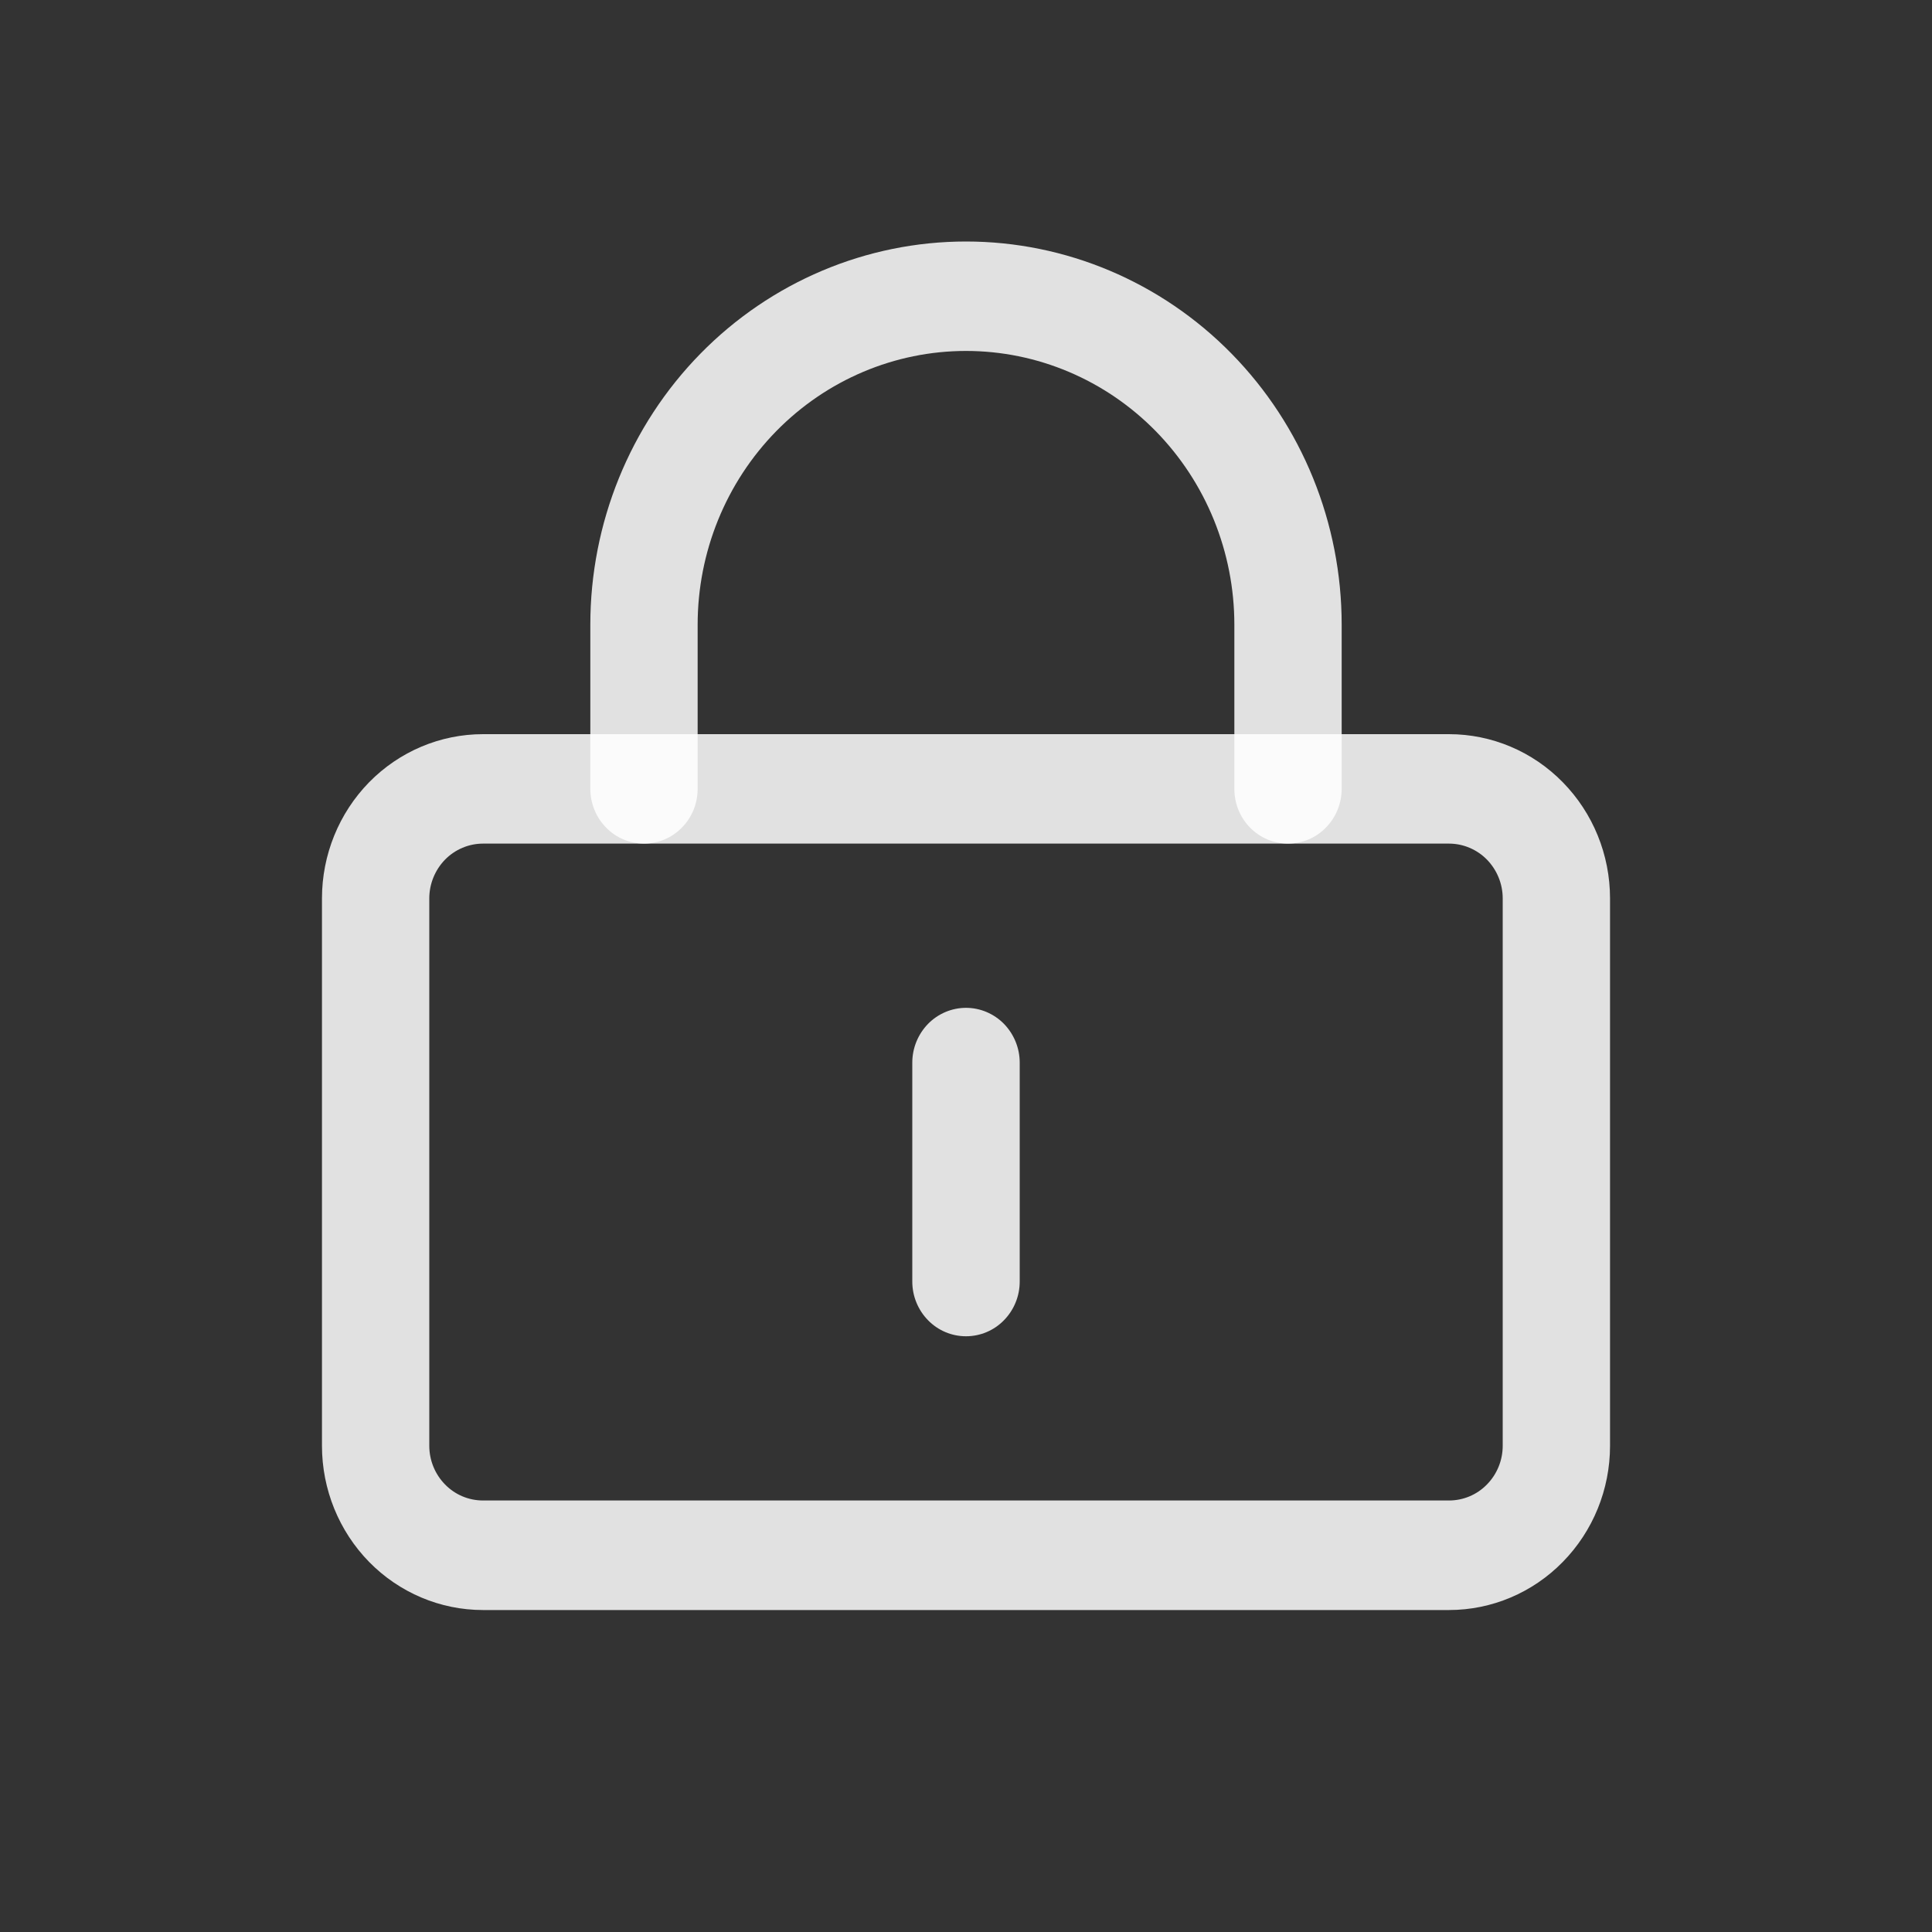
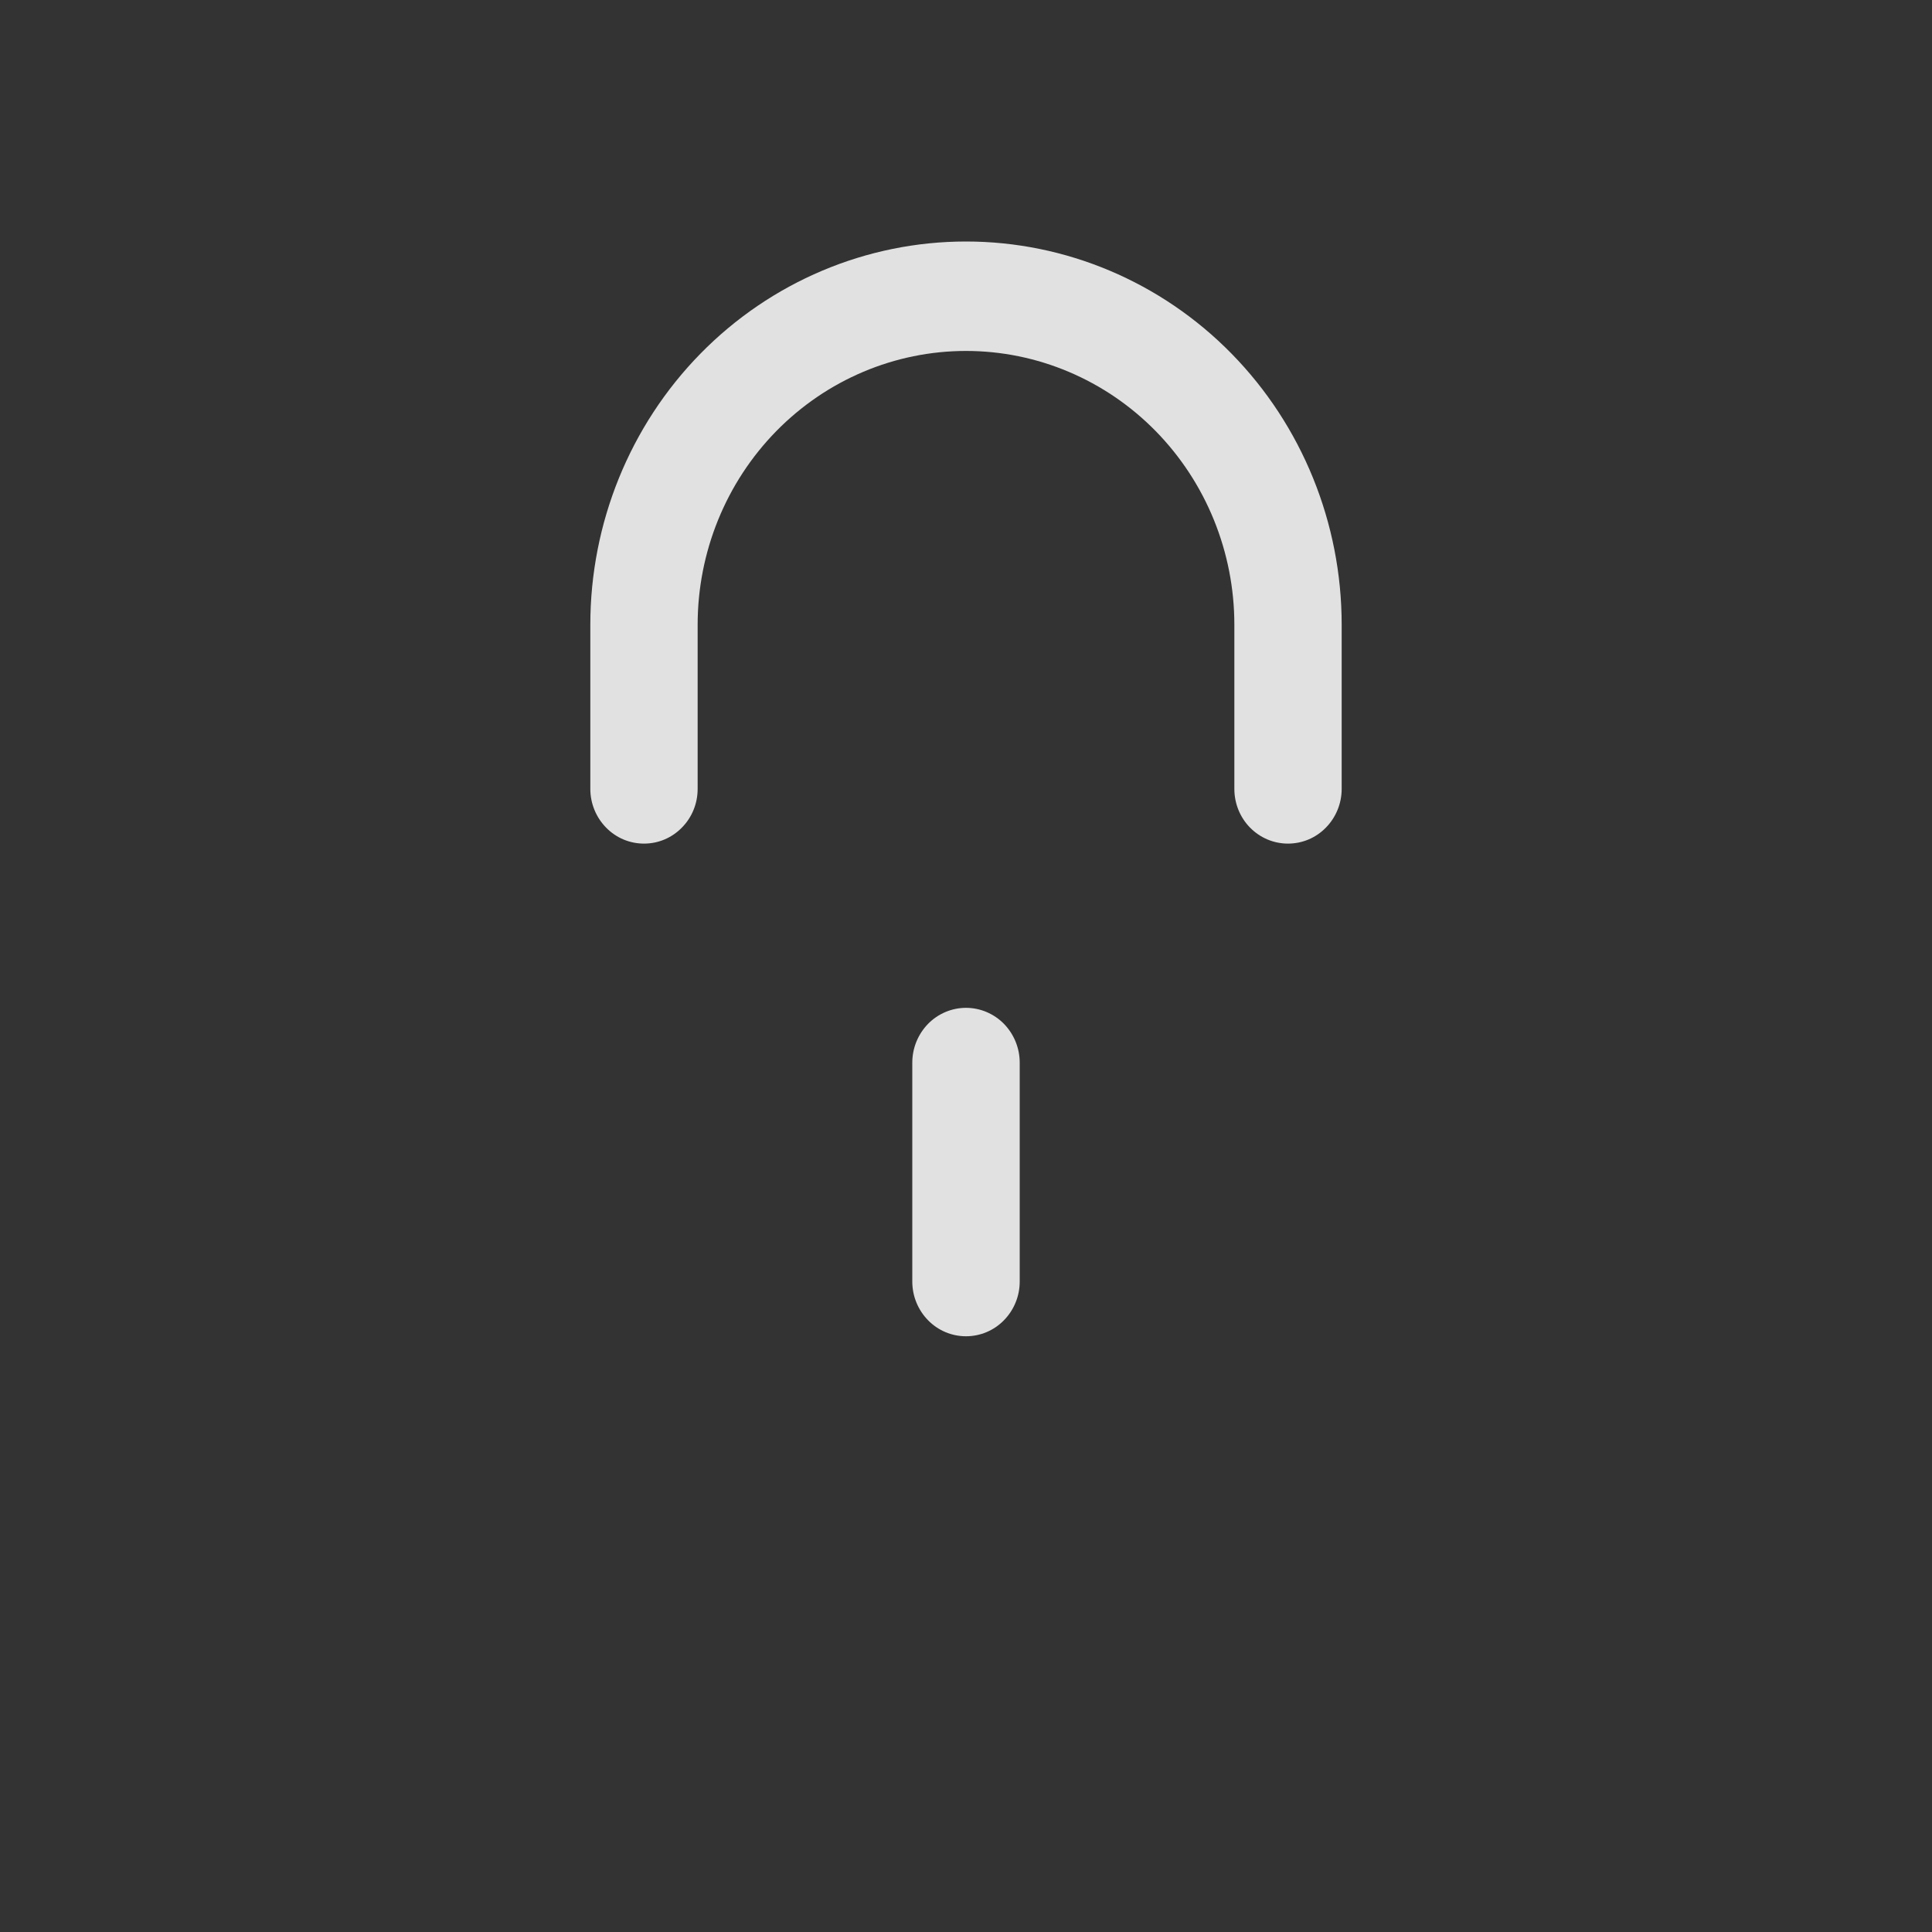
<svg xmlns="http://www.w3.org/2000/svg" width="20" height="20" viewBox="0 0 20 20" fill="none">
  <rect x="0" y="0" width="20" height="20" fill="#333333" stroke="none" />
-   <path d="M15 15.533C15.147 15.533 15.289 15.474 15.393 15.367C15.497 15.261 15.556 15.117 15.556 14.967V9.3C15.556 9.15 15.497 9.006 15.393 8.899C15.289 8.793 15.147 8.733 15 8.733H5C4.853 8.733 4.711 8.793 4.607 8.899C4.503 9.006 4.444 9.15 4.444 9.3V14.967C4.444 15.117 4.503 15.261 4.607 15.367C4.711 15.474 4.853 15.533 5 15.533H15ZM15 16.667H5C4.558 16.667 4.134 16.488 3.821 16.169C3.509 15.85 3.333 15.418 3.333 14.967V9.3C3.333 8.849 3.509 8.417 3.821 8.098C4.134 7.779 4.558 7.6 5 7.6H15C15.442 7.6 15.866 7.779 16.178 8.098C16.491 8.417 16.667 8.849 16.667 9.3V14.967C16.667 15.418 16.491 15.85 16.178 16.169C15.866 16.488 15.442 16.667 15 16.667Z" fill="white" fill-opacity="0.85" />
  <path d="M9.444 11C9.444 10.85 9.503 10.706 9.607 10.599C9.711 10.493 9.853 10.433 10 10.433C10.147 10.433 10.289 10.493 10.393 10.599C10.497 10.706 10.556 10.85 10.556 11V13.267C10.556 13.417 10.497 13.561 10.393 13.667C10.289 13.774 10.147 13.833 10 13.833C9.853 13.833 9.711 13.774 9.607 13.667C9.503 13.561 9.444 13.417 9.444 13.267V11ZM7.222 8.167C7.222 8.317 7.164 8.461 7.059 8.567C6.955 8.674 6.814 8.733 6.667 8.733C6.519 8.733 6.378 8.674 6.274 8.567C6.17 8.461 6.111 8.317 6.111 8.167V6.467C6.111 5.415 6.521 4.406 7.25 3.662C7.979 2.918 8.969 2.5 10 2.5C11.031 2.5 12.021 2.918 12.75 3.662C13.479 4.406 13.889 5.415 13.889 6.467V8.167C13.889 8.317 13.83 8.461 13.726 8.567C13.622 8.674 13.481 8.733 13.333 8.733C13.186 8.733 13.045 8.674 12.94 8.567C12.836 8.461 12.778 8.317 12.778 8.167V6.467C12.778 5.715 12.485 4.995 11.964 4.463C11.443 3.932 10.737 3.633 10 3.633C9.263 3.633 8.557 3.932 8.036 4.463C7.515 4.995 7.222 5.715 7.222 6.467V8.167Z" fill="white" fill-opacity="0.85" />
</svg>